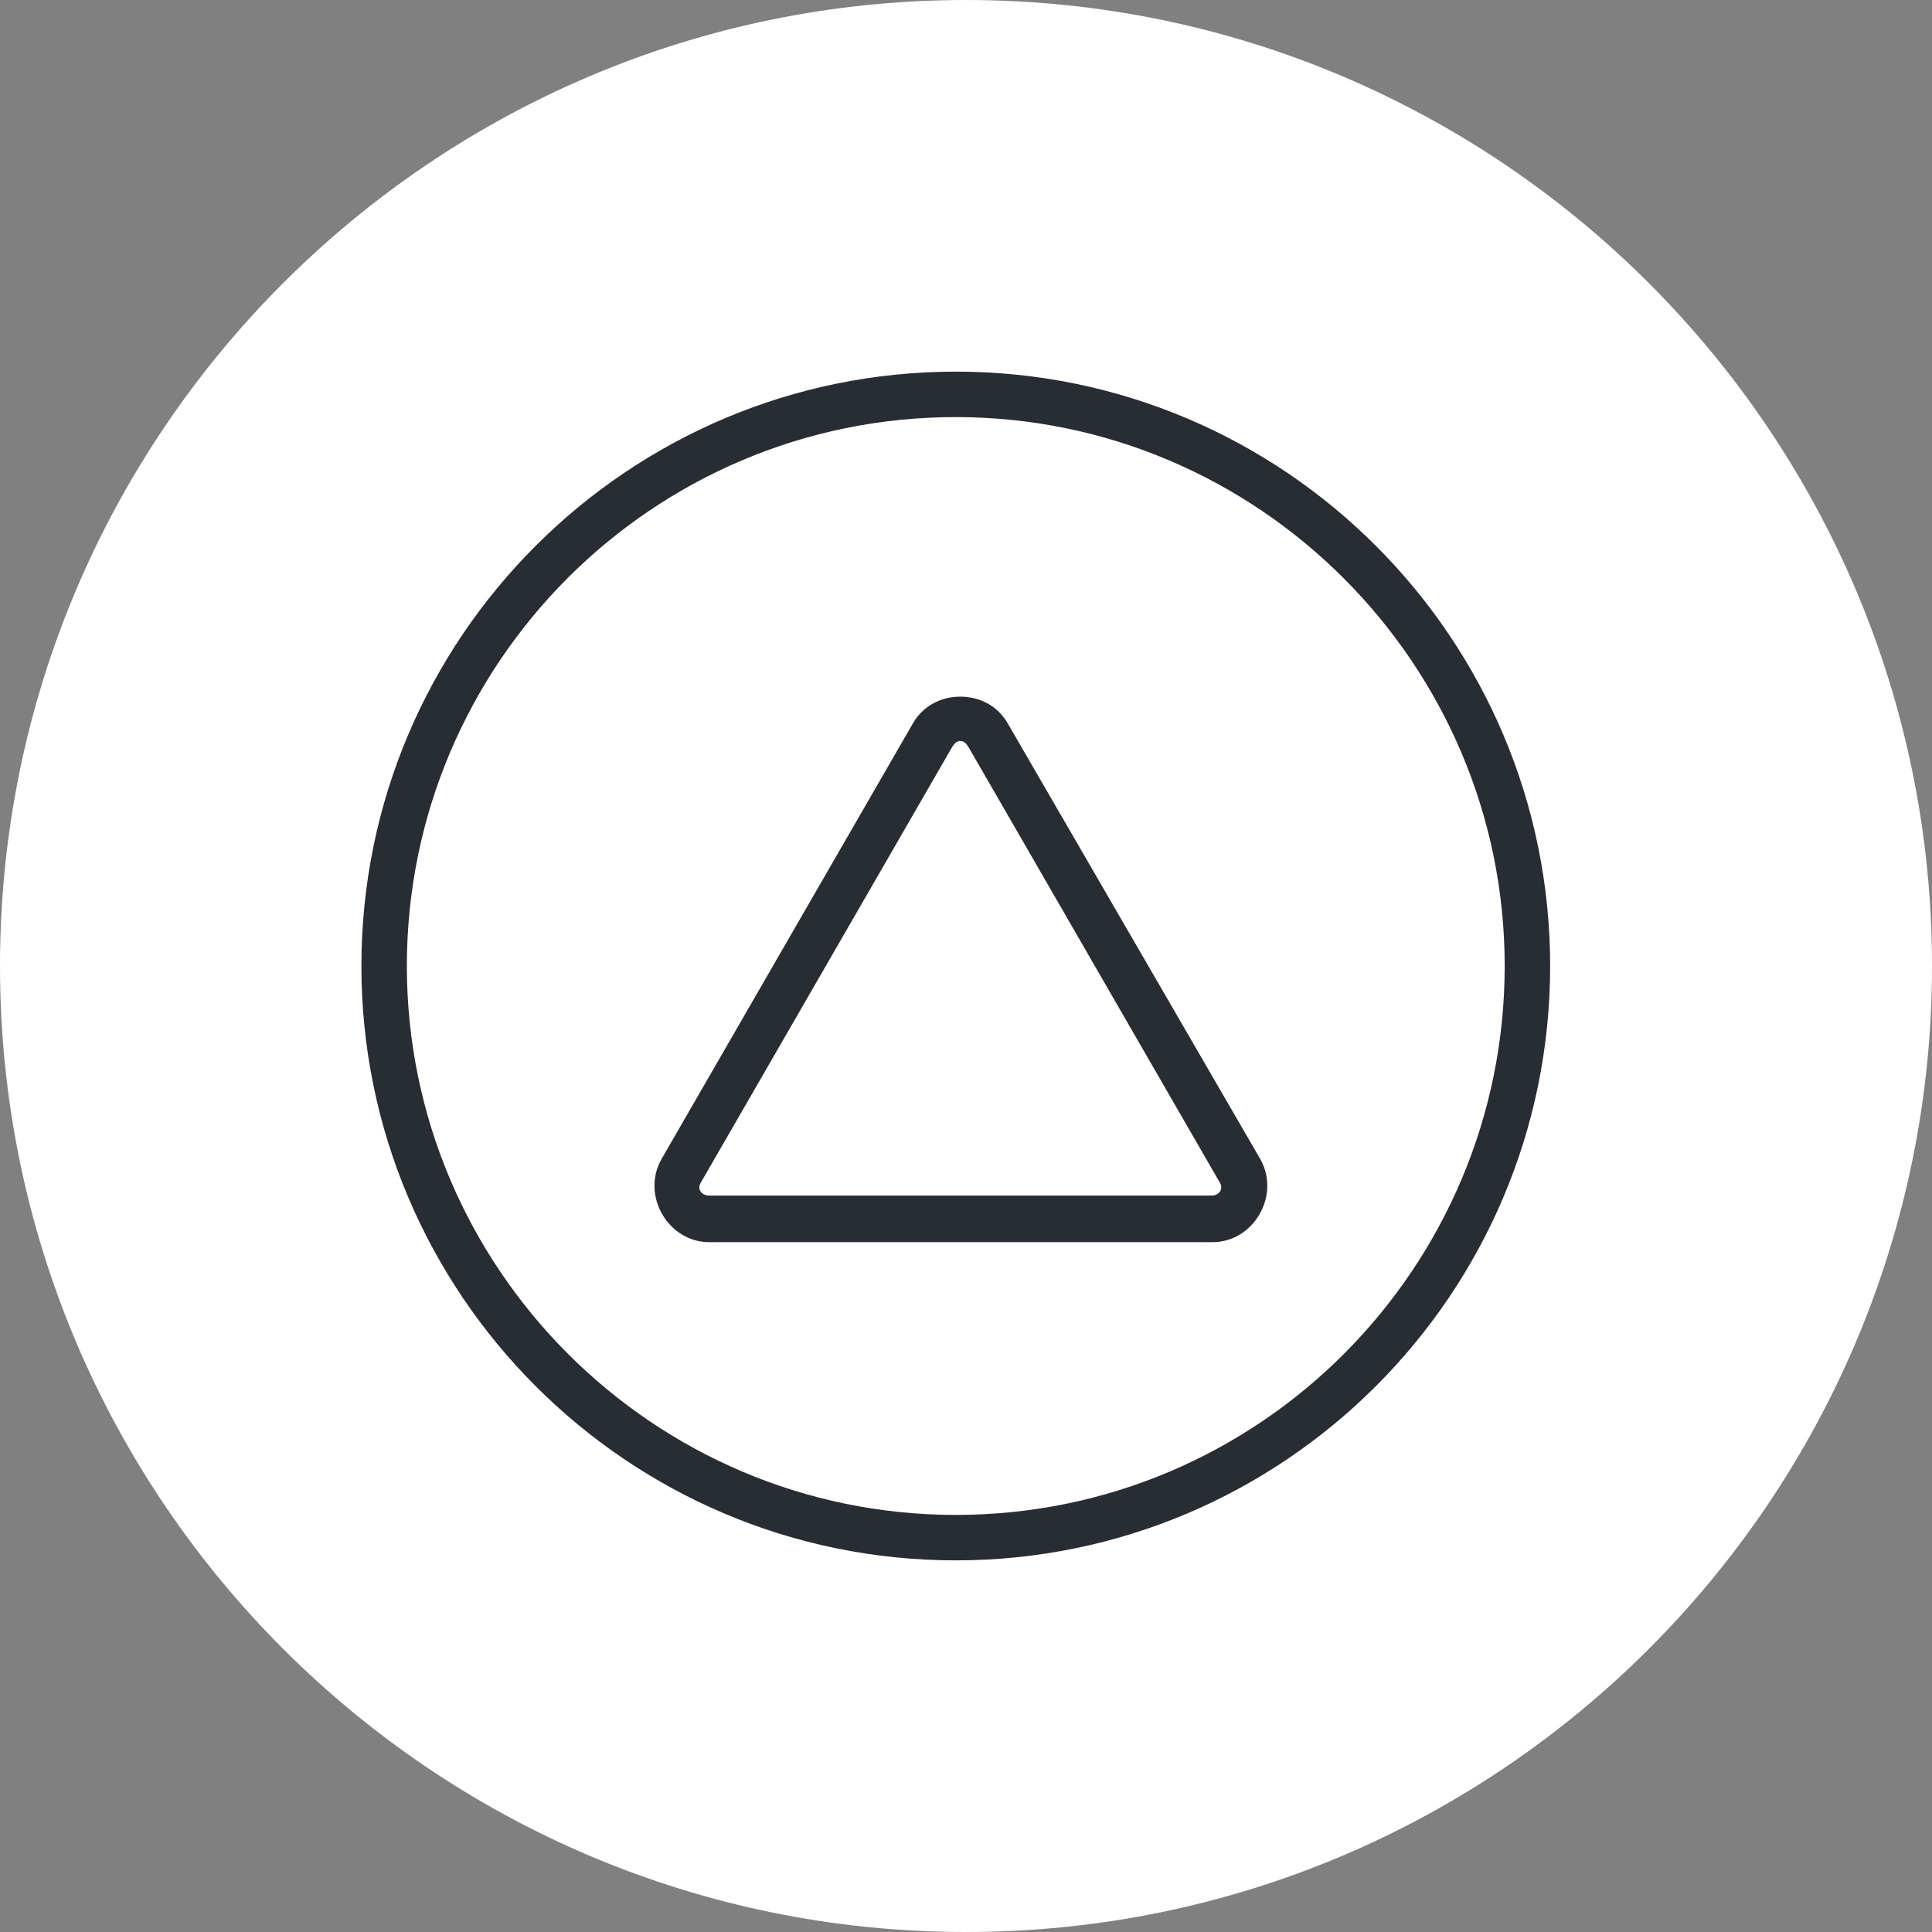
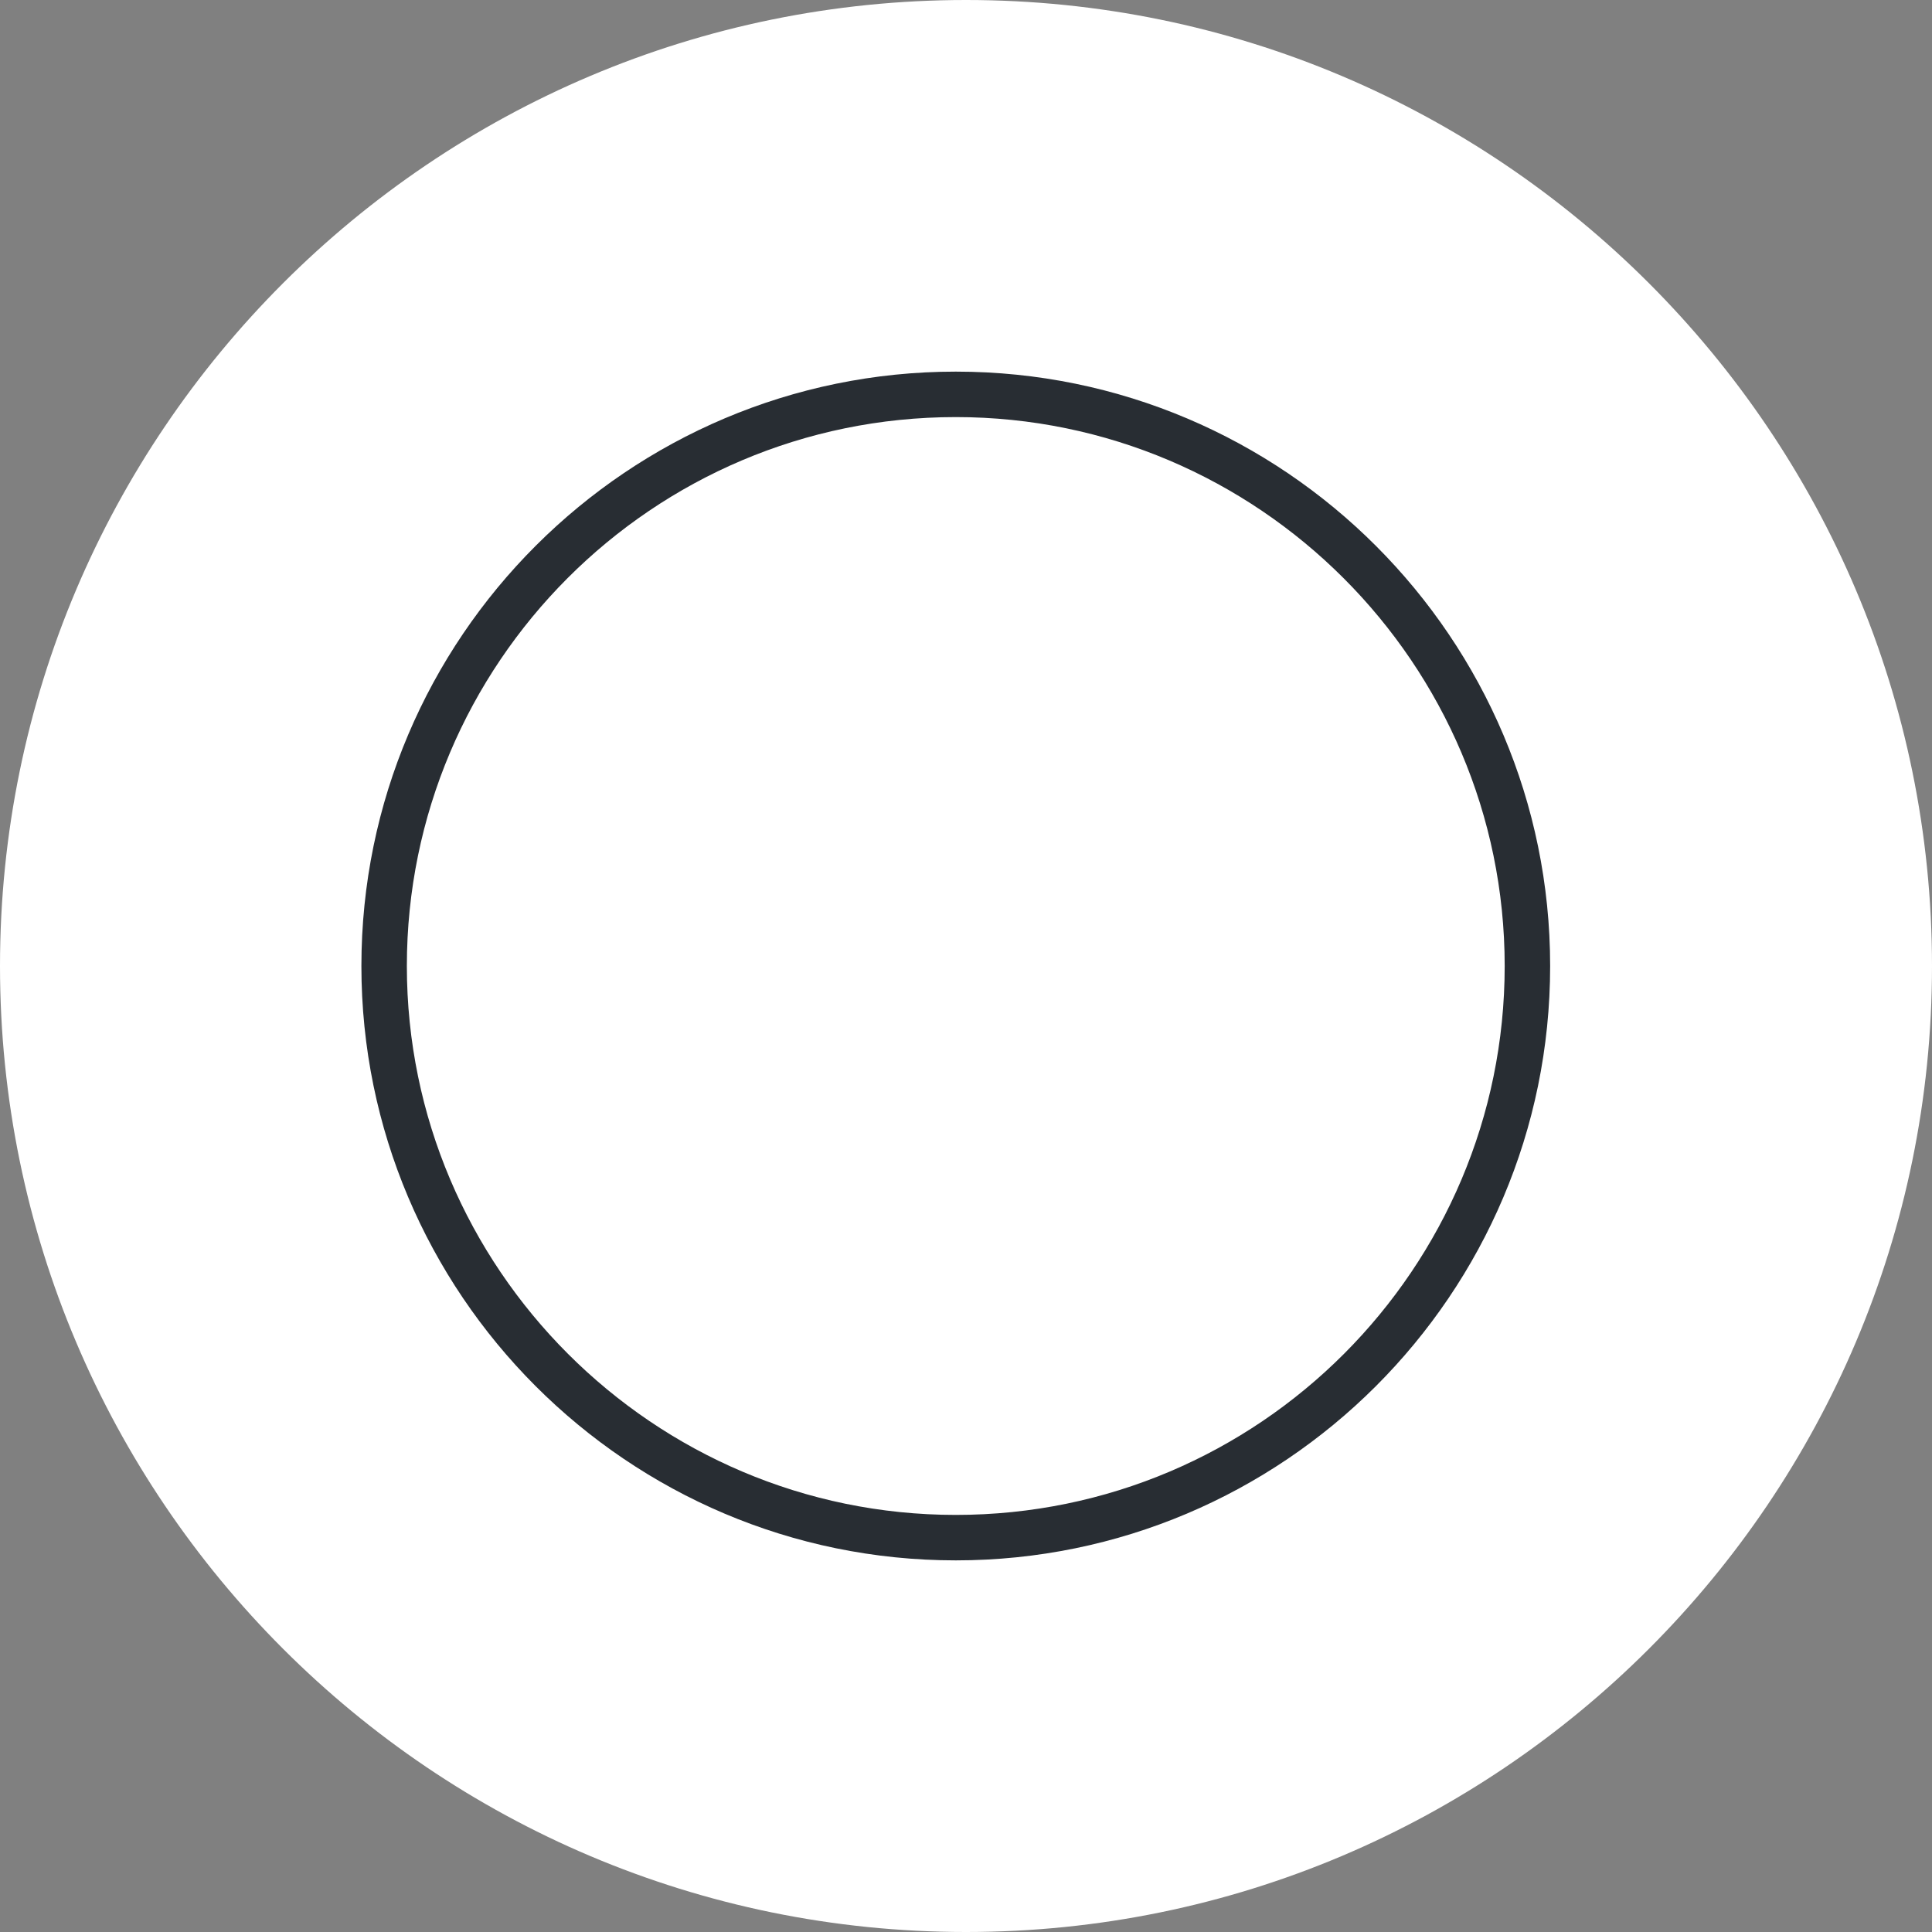
<svg xmlns="http://www.w3.org/2000/svg" version="1.1" x="0px" y="0px" viewBox="0 0 170 170" style="enable-background:new 0 0 170 170;" xml:space="preserve">
  <rect x="0" y="0" width="170" height="170" fill="#808080" stroke="none" />
  <style type="text/css">
	.st0{fill:#FFFFFF;}
	.st1{fill:#282D33;}
</style>
  <g id="Ebene_1">
    <g id="Background">
	</g>
    <g id="Circle">
      <g>
        <path class="st0" d="M85,170c-46.9,0-85-38.1-85-85S38.1,0,85,0s85,38.1,85,85S131.9,170,85,170z" />
      </g>
    </g>
    <g id="TEXT">
	</g>
    <g>
      <path class="st1" d="M84.1,137.3c-28.9,0-52.3-23.5-52.3-52.3c0-28.9,23.5-52.3,52.3-52.3c28.9,0,52.3,23.5,52.3,52.3    C136.4,113.9,112.9,137.3,84.1,137.3z M84.1,36.7c-26.7,0-48.3,21.7-48.3,48.3c0,26.6,21.7,48.3,48.3,48.3    c26.7,0,48.3-21.7,48.3-48.3C132.4,58.4,110.7,36.7,84.1,36.7z" />
    </g>
  </g>
  <g id="Ebene_6">
-     <path class="st1" d="M84.5,61.3c-1.7,0-3.3,0.8-4.2,2.4L58.2,102c-1.8,3.2,0.6,7.3,4.2,7.3h44.3c3.6,0,6-4.1,4.2-7.3L88.7,63.7   C87.8,62.1,86.2,61.3,84.5,61.3z M84.5,65.2c0.3,0,0.5,0.2,0.7,0.5l22.1,38.3c0.4,0.6,0,1.2-0.7,1.2H62.4c-0.7,0-1.1-0.6-0.7-1.2   l22.1-38.3C84,65.4,84.2,65.2,84.5,65.2z" />
-   </g>
+     </g>
</svg>